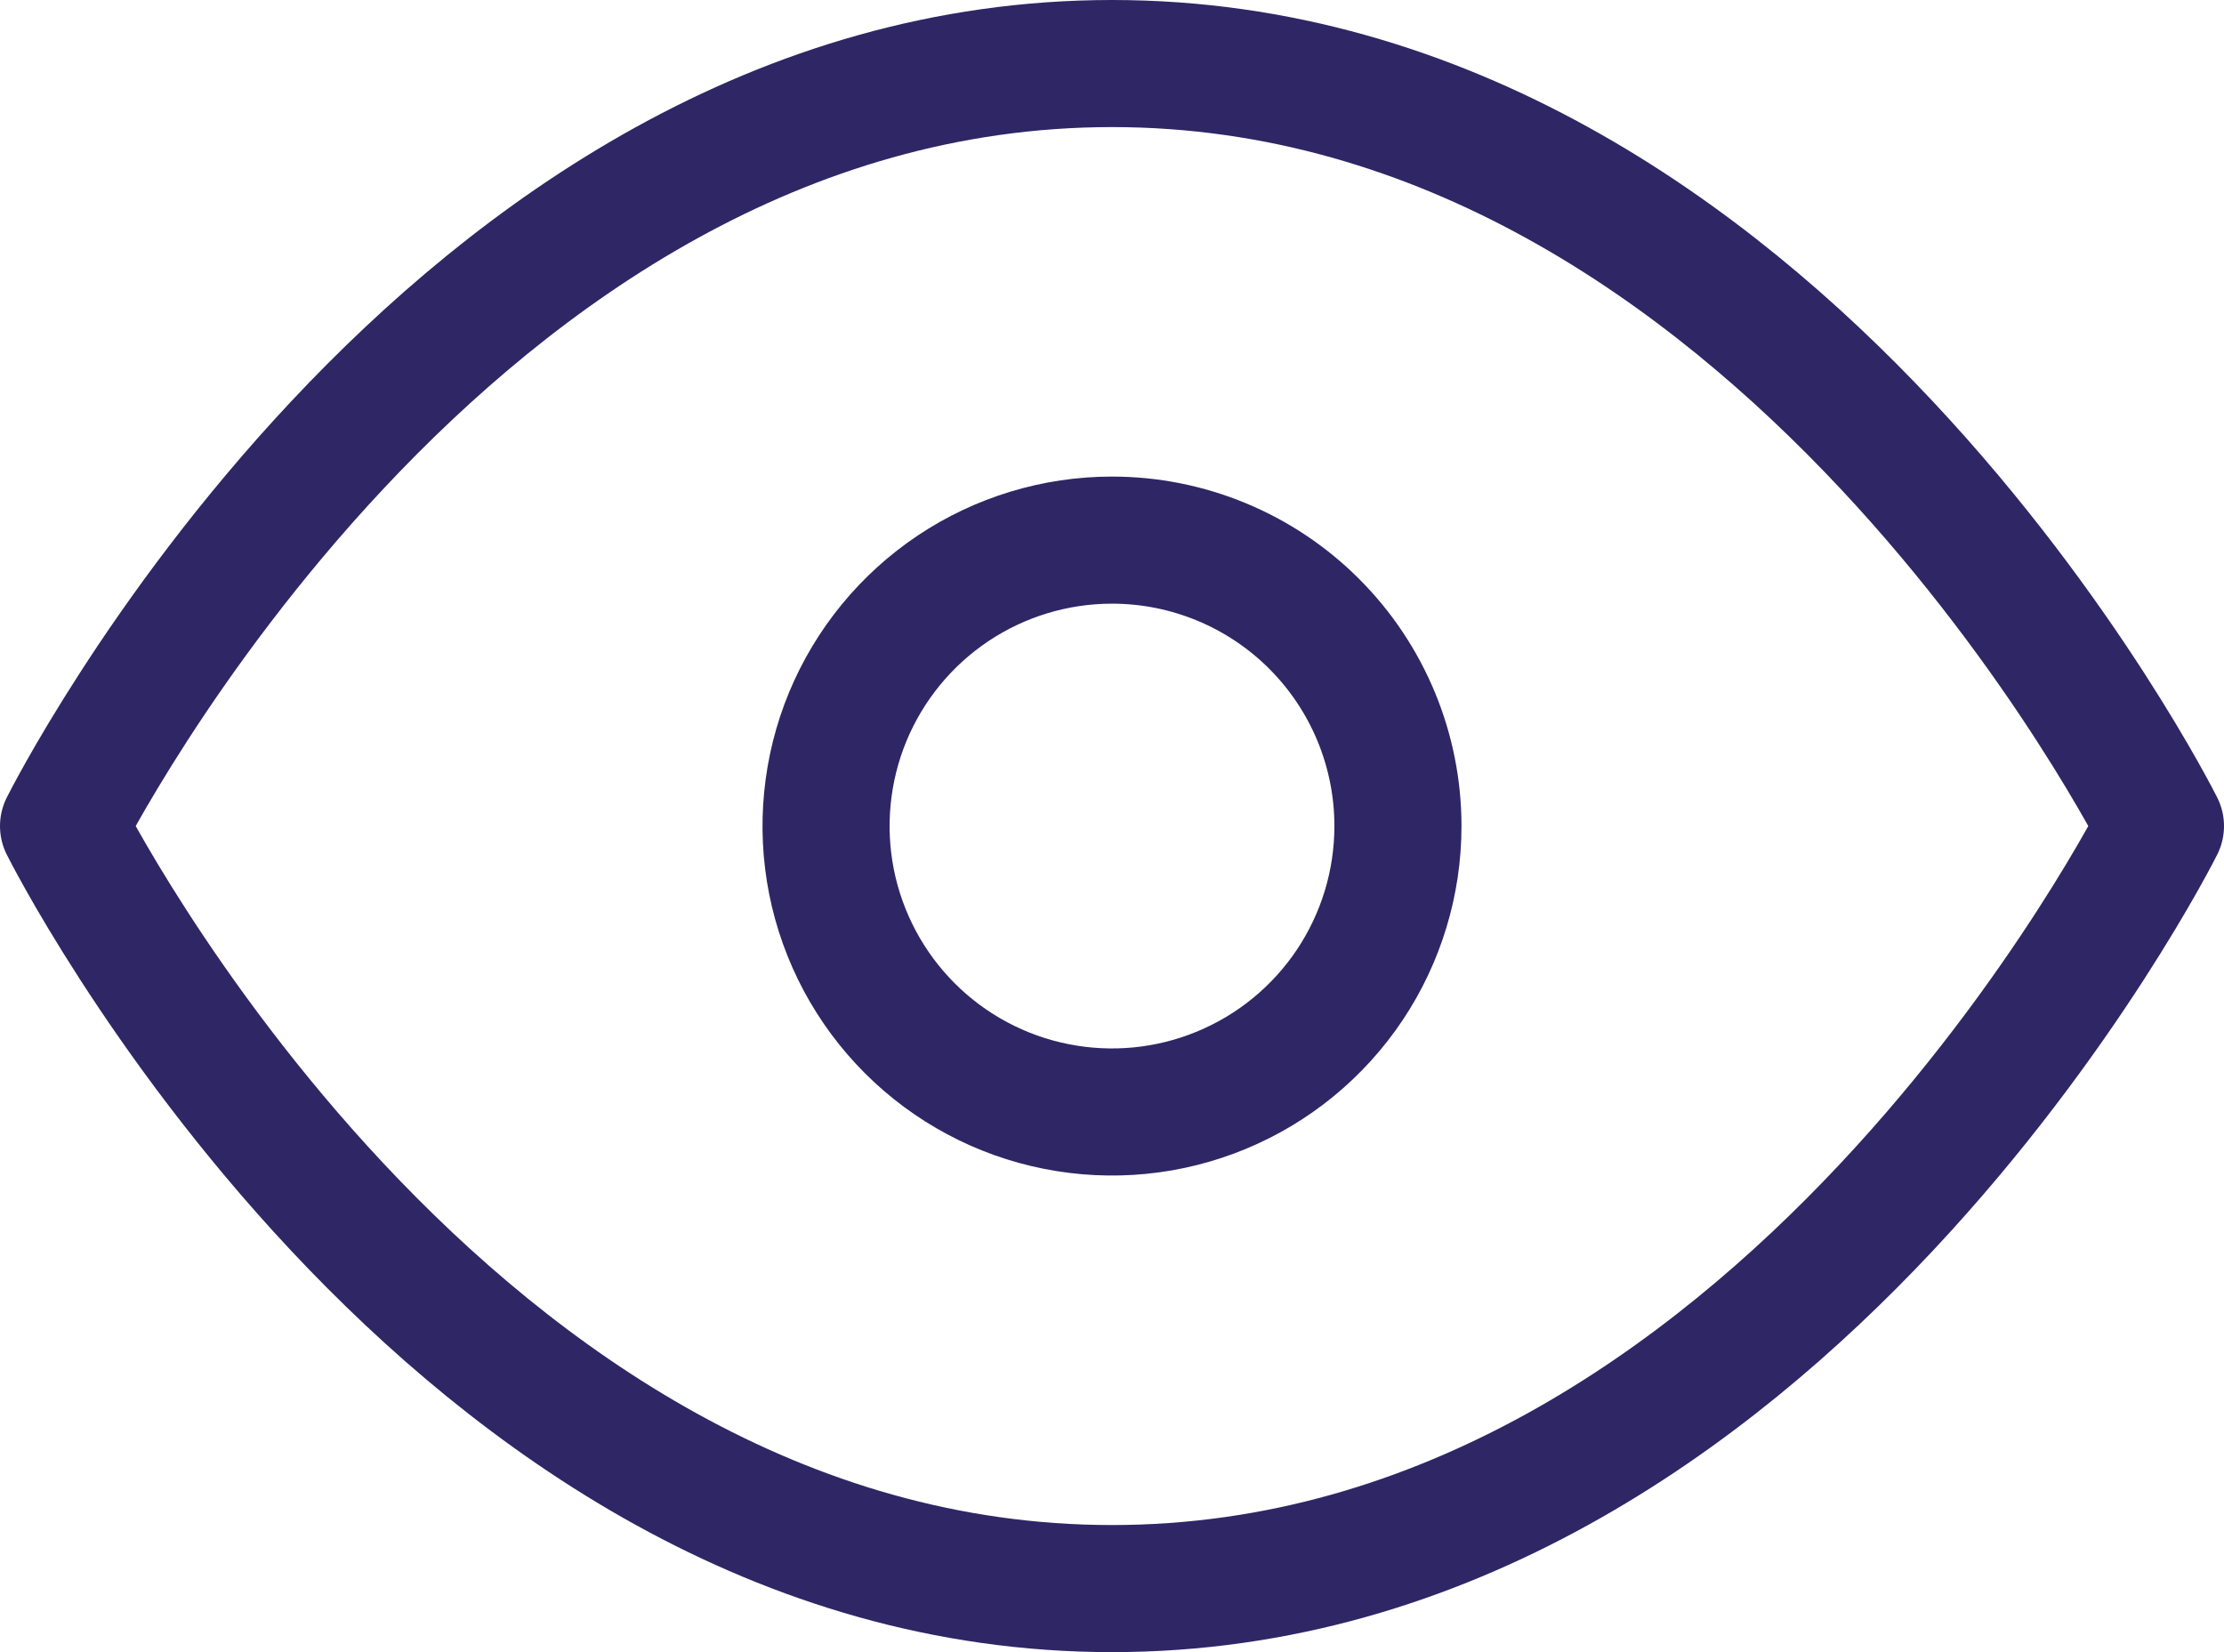
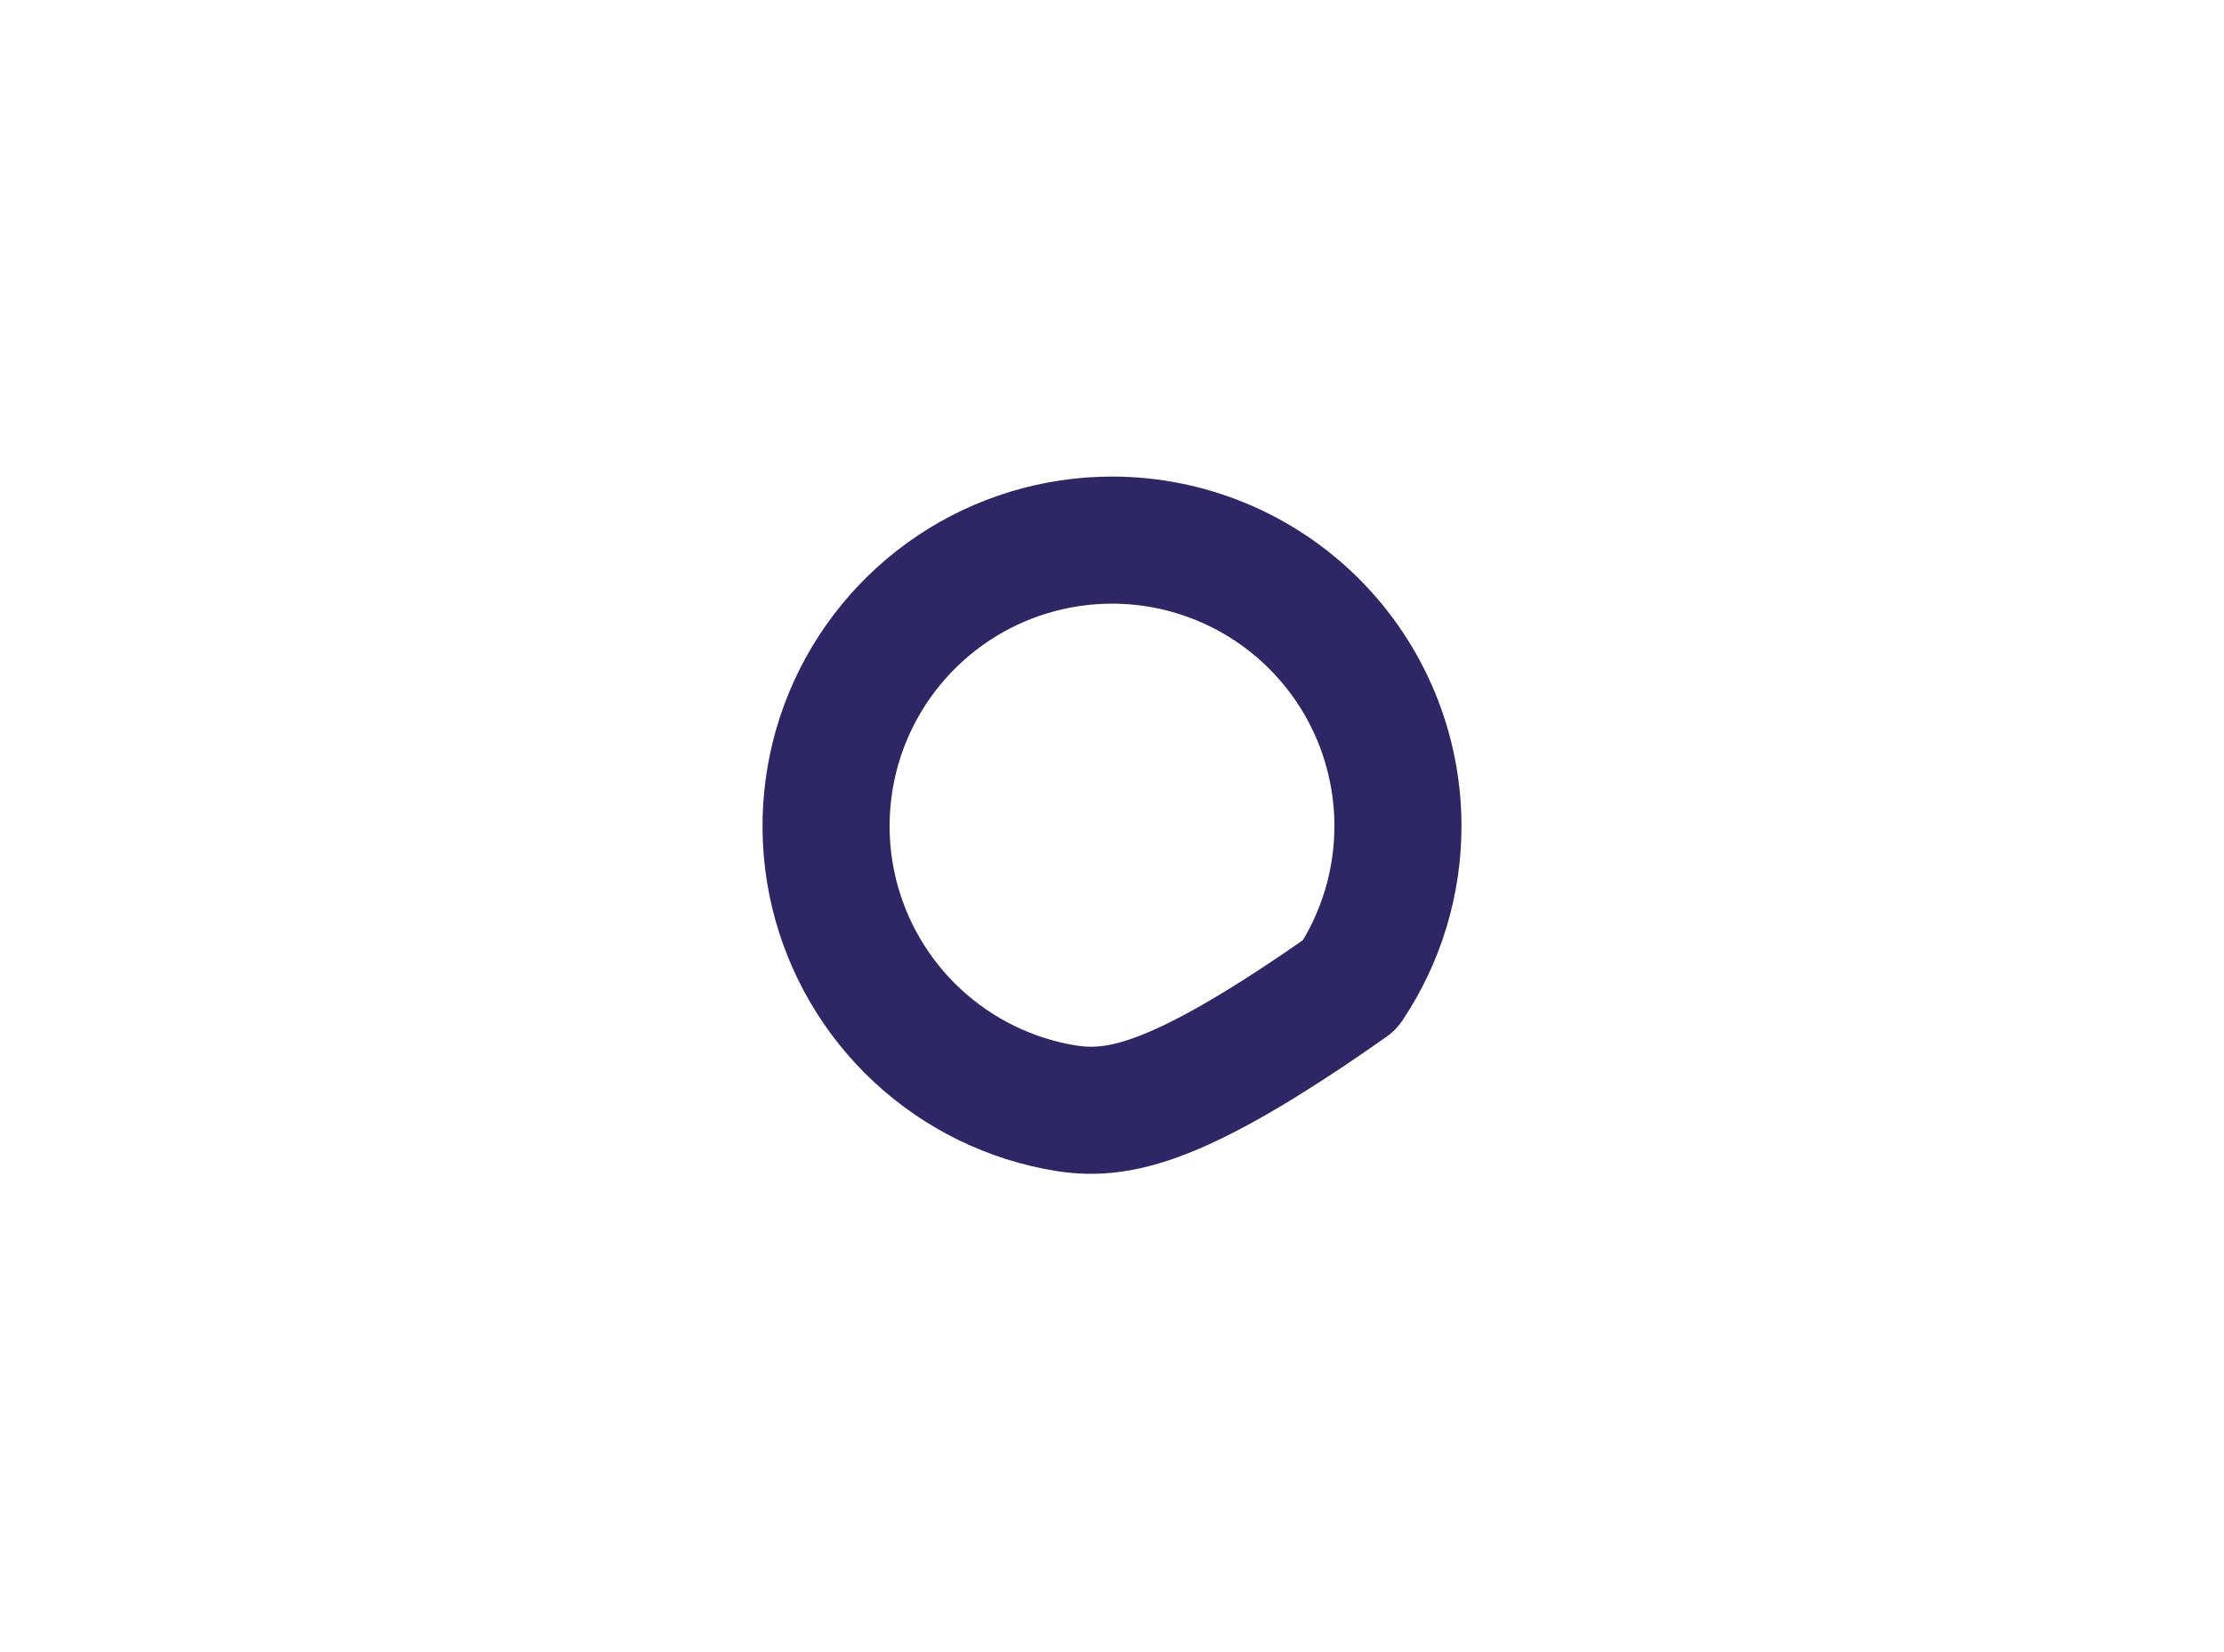
<svg xmlns="http://www.w3.org/2000/svg" width="35" height="26" viewBox="0 0 35 26" fill="none">
-   <path d="M1 13C1 13 7 1 17.5 1C28 1 34 13 34 13C34 13 28 25 17.5 25C7 25 1 13 1 13Z" stroke="#2F2665" stroke-width="2" stroke-linecap="round" stroke-linejoin="round" />
-   <path d="M22 13C22 13.89 21.736 14.76 21.242 15.5C20.747 16.24 20.044 16.817 19.222 17.157C18.4 17.498 17.495 17.587 16.622 17.413C15.749 17.24 14.947 16.811 14.318 16.182C13.689 15.553 13.26 14.751 13.086 13.878C12.913 13.005 13.002 12.1 13.342 11.278C13.683 10.456 14.26 9.753 15 9.258C15.74 8.764 16.61 8.5 17.5 8.5C18.694 8.5 19.838 8.974 20.682 9.818C21.526 10.662 22 11.806 22 13Z" stroke="#2F2665" stroke-width="2" stroke-linecap="round" stroke-linejoin="round" />
+   <path d="M22 13C22 13.89 21.736 14.76 21.242 15.5C18.4 17.498 17.495 17.587 16.622 17.413C15.749 17.24 14.947 16.811 14.318 16.182C13.689 15.553 13.26 14.751 13.086 13.878C12.913 13.005 13.002 12.1 13.342 11.278C13.683 10.456 14.26 9.753 15 9.258C15.74 8.764 16.61 8.5 17.5 8.5C18.694 8.5 19.838 8.974 20.682 9.818C21.526 10.662 22 11.806 22 13Z" stroke="#2F2665" stroke-width="2" stroke-linecap="round" stroke-linejoin="round" />
</svg>